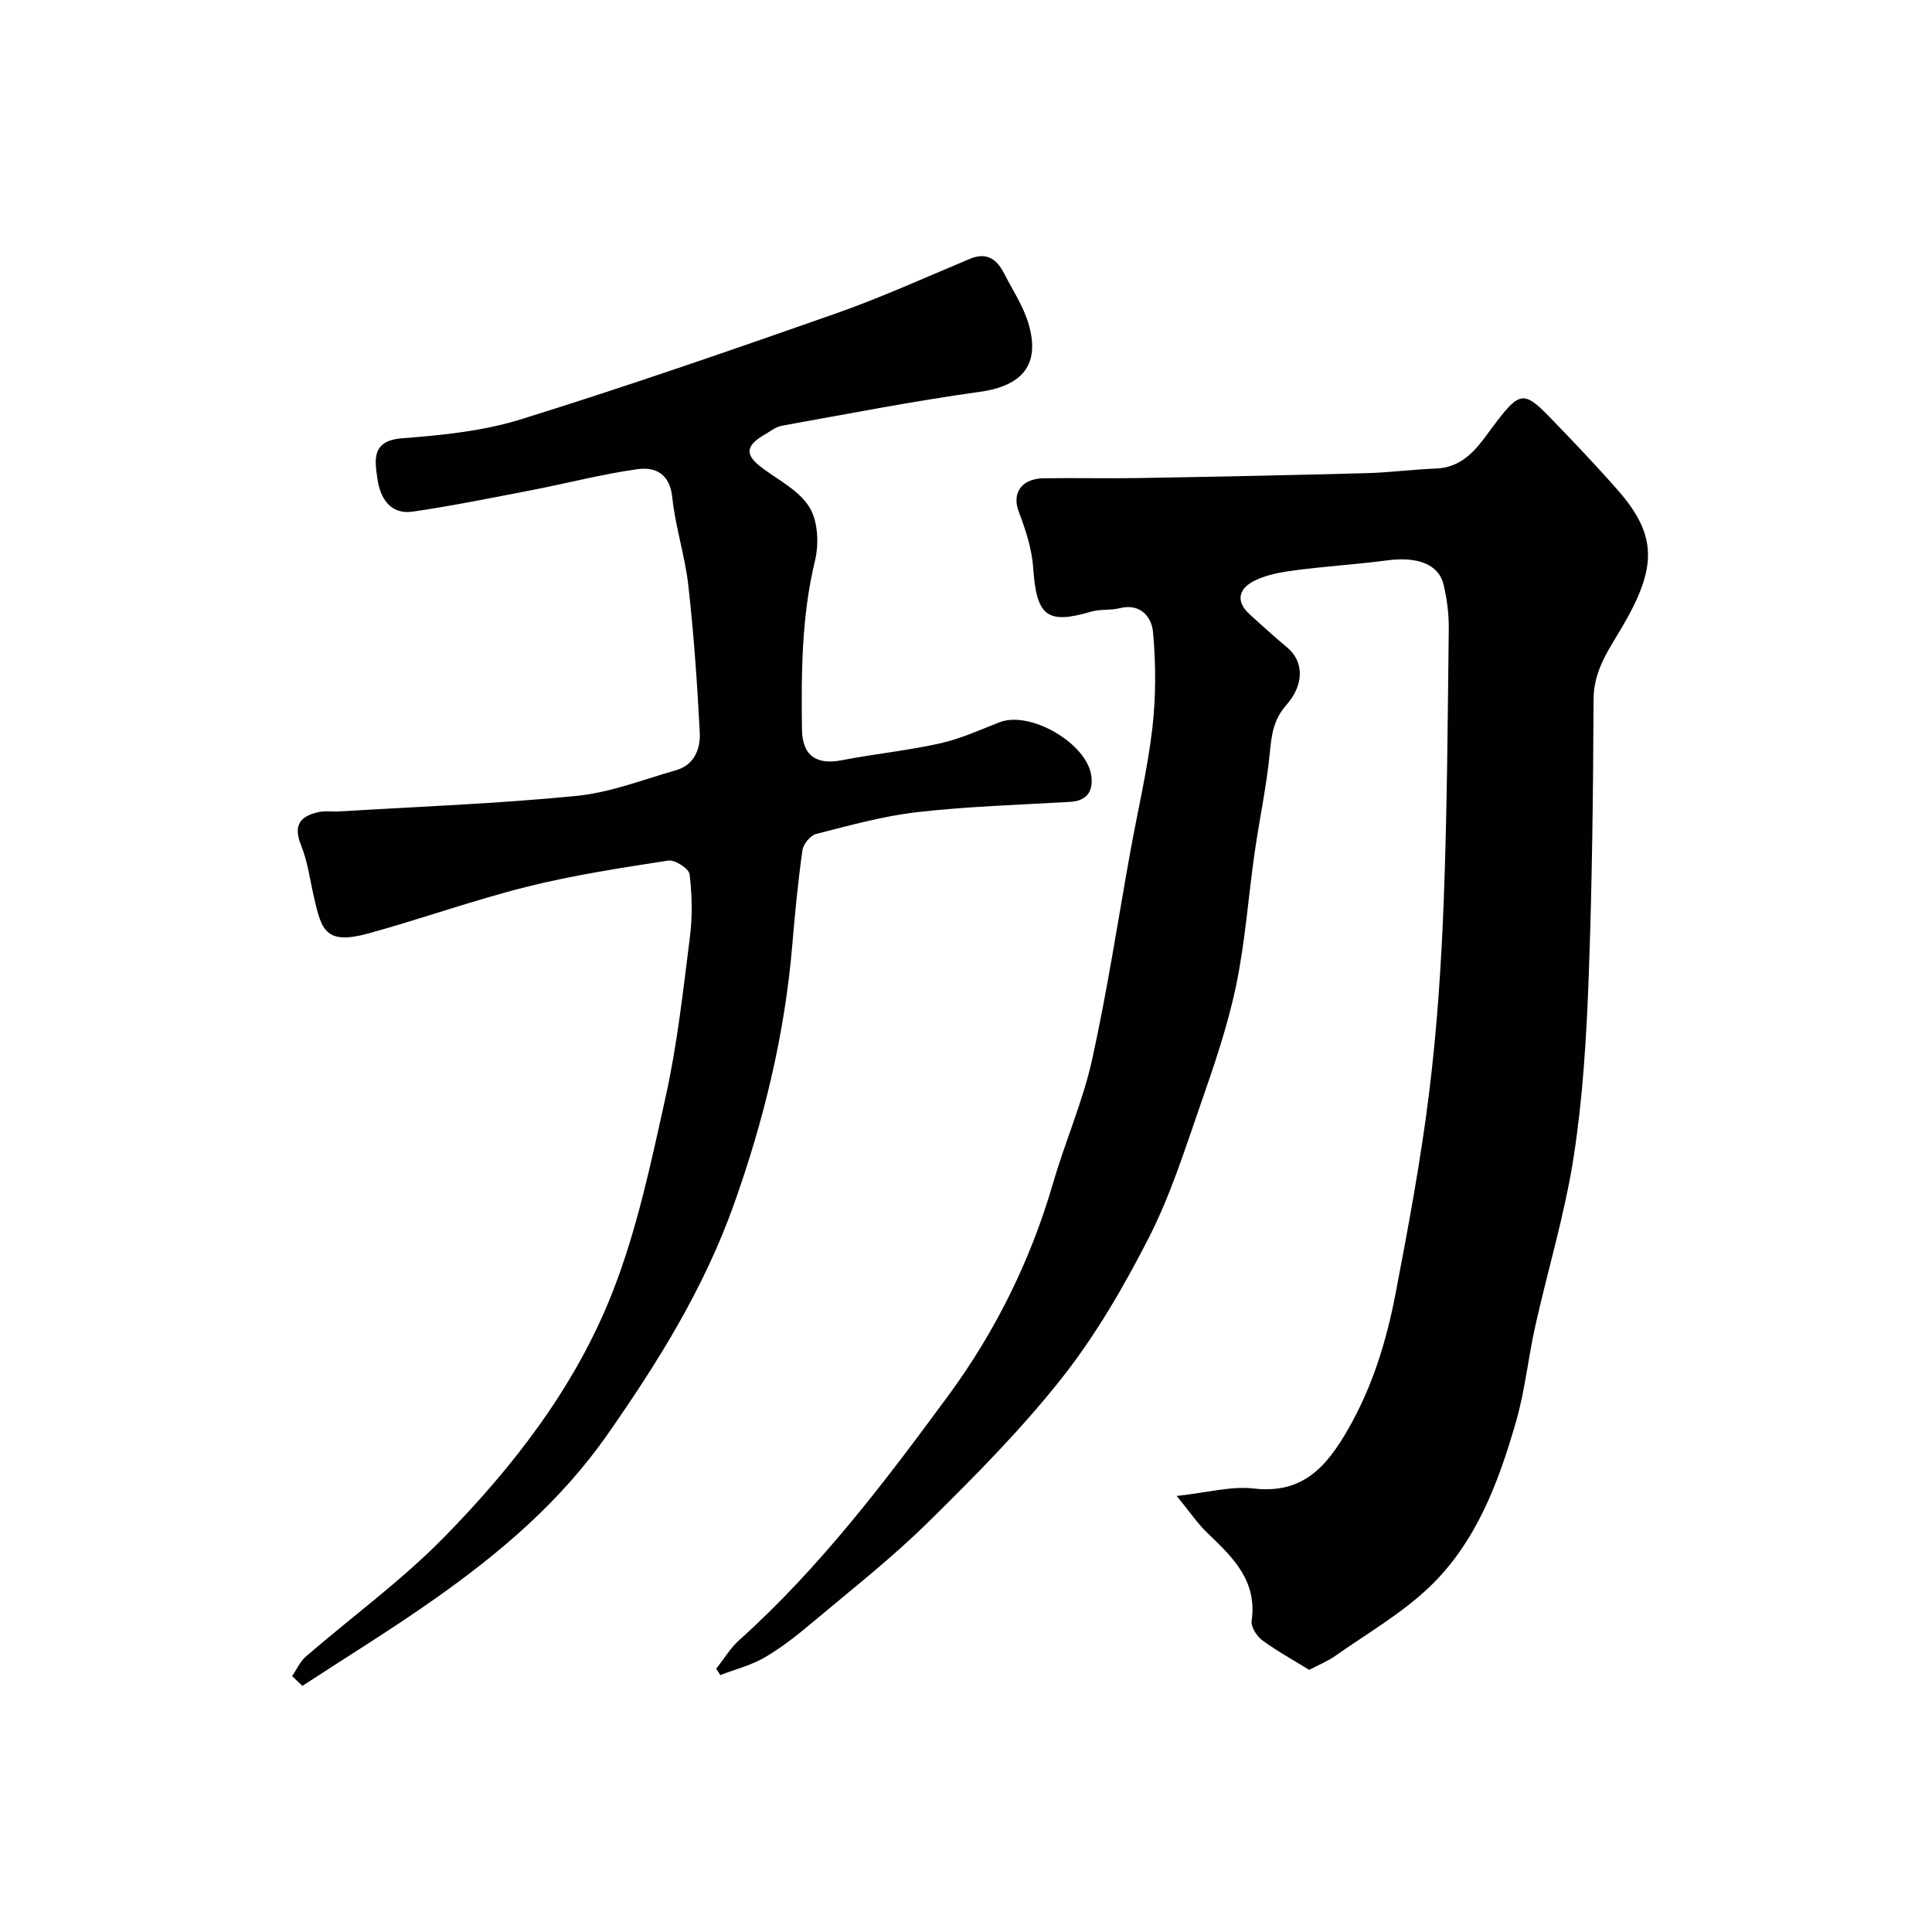
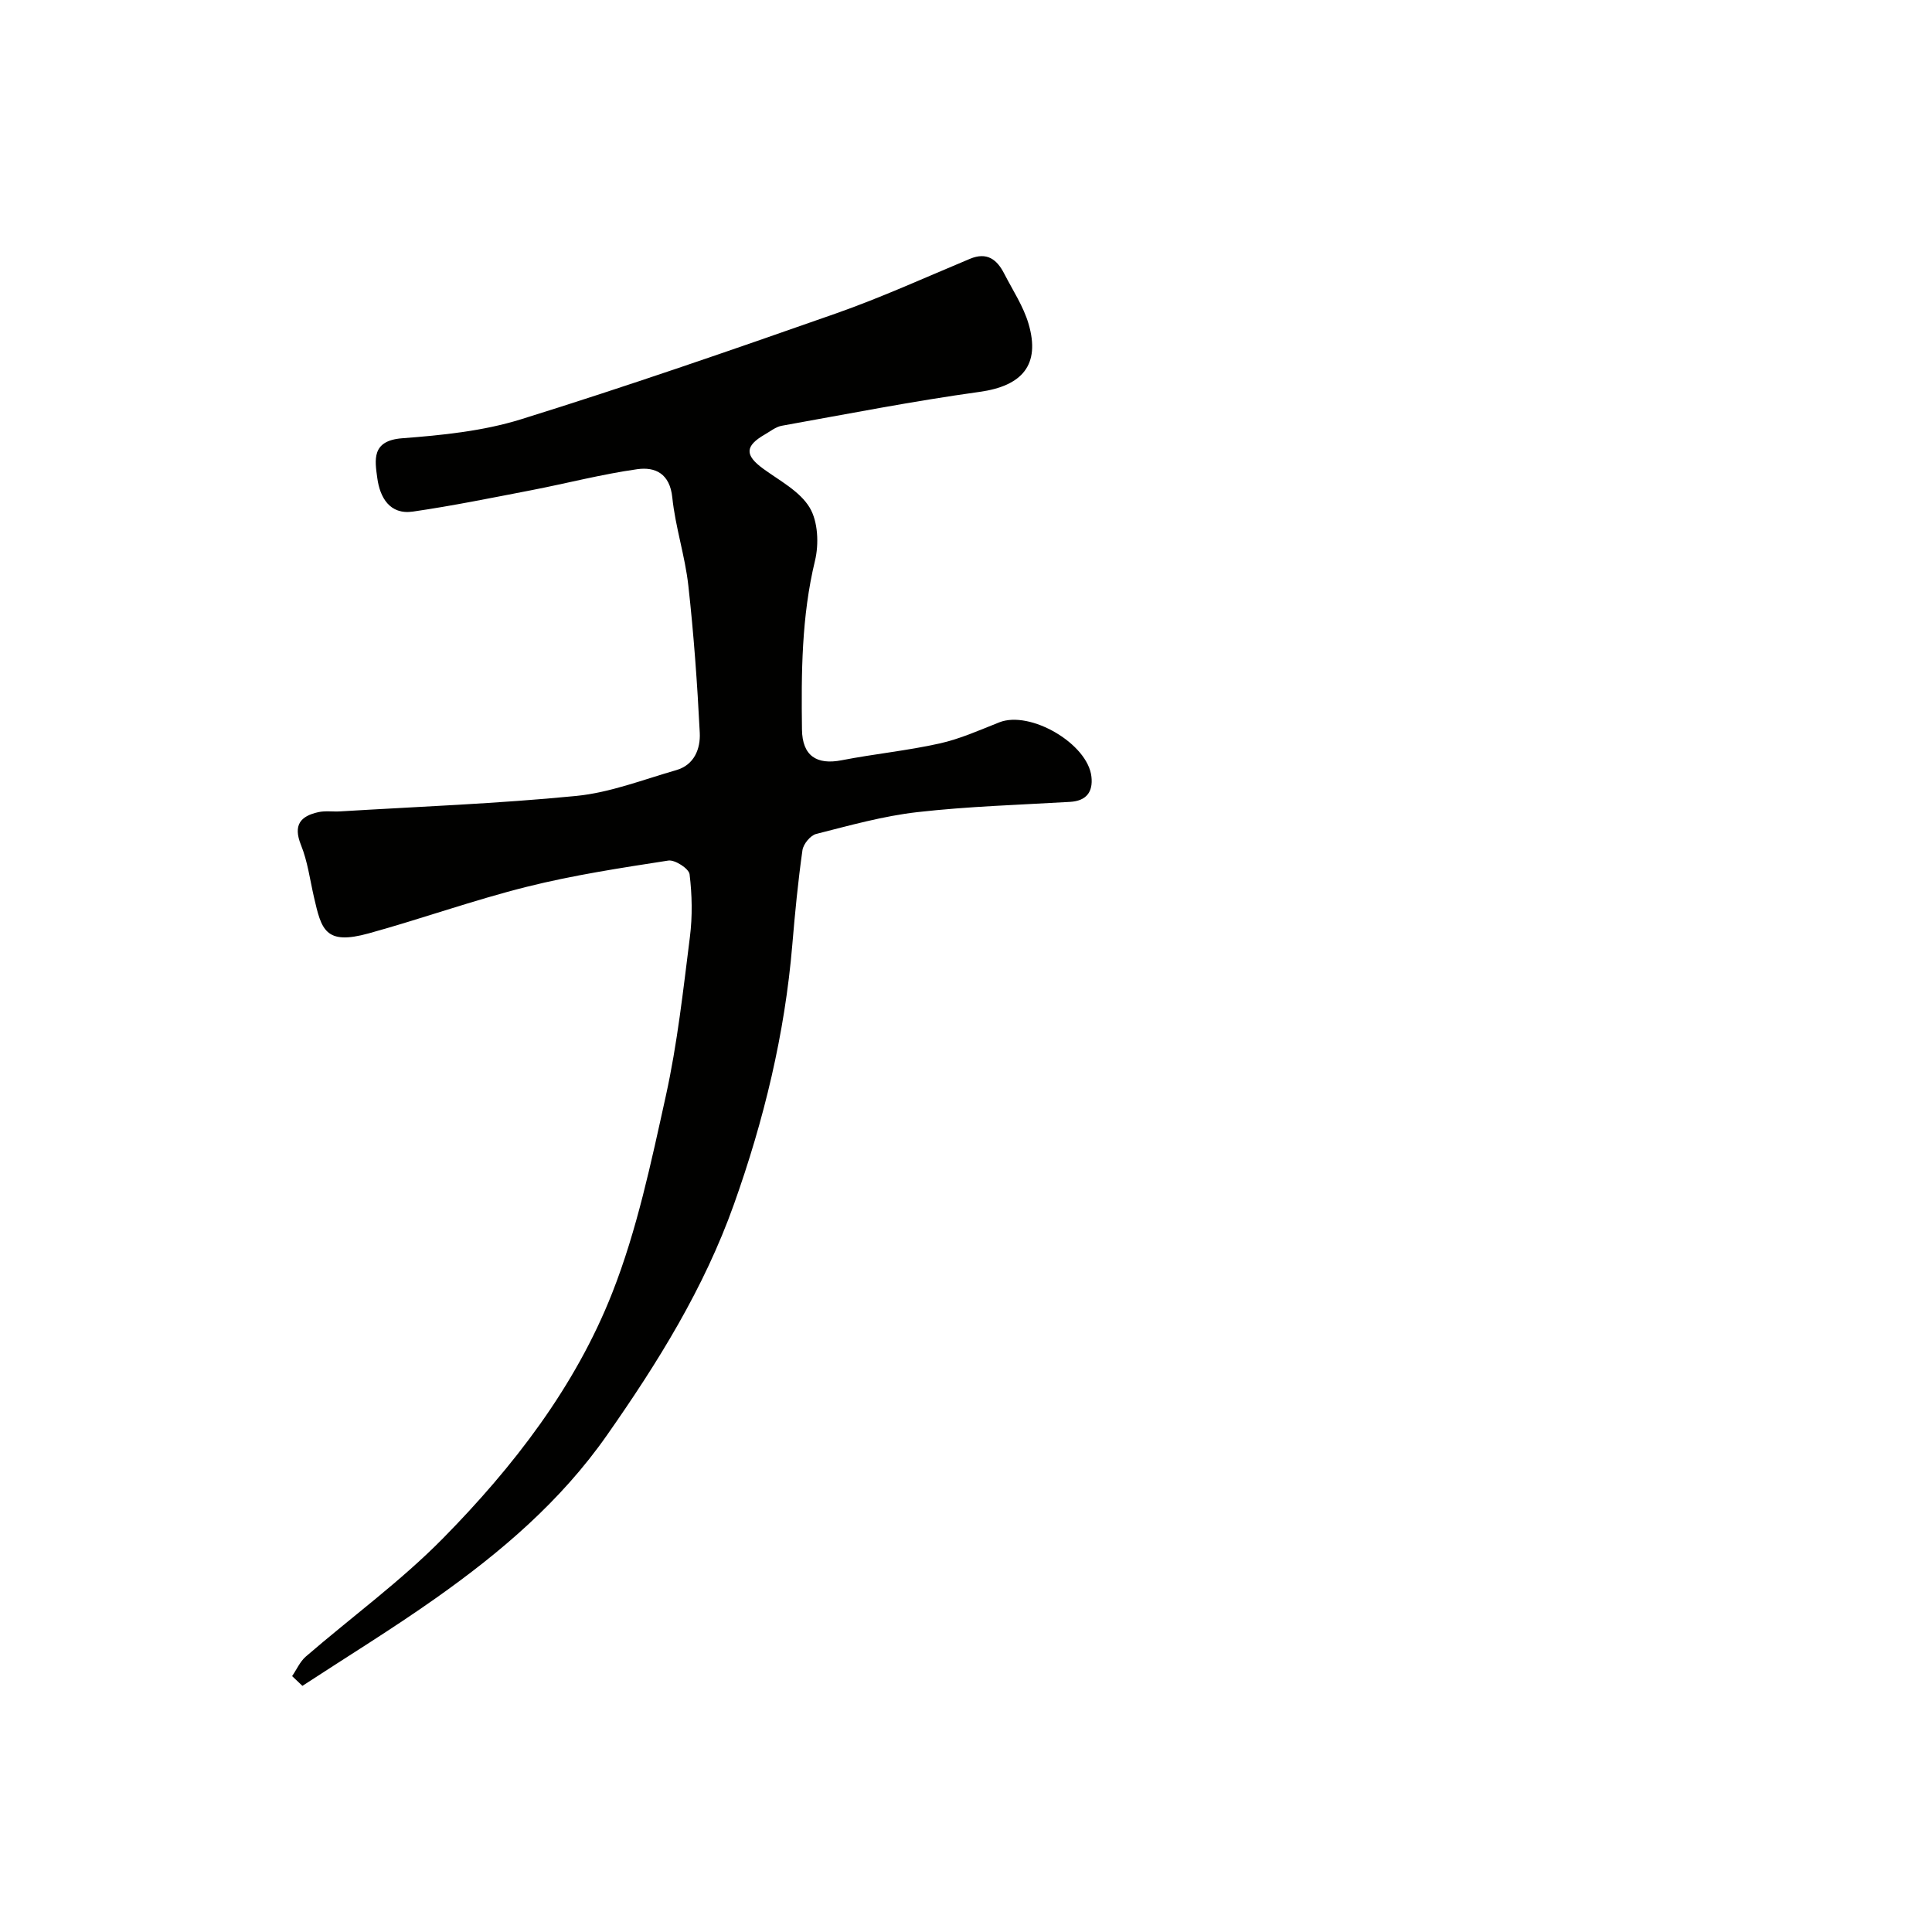
<svg xmlns="http://www.w3.org/2000/svg" enable-background="new 0 0 400 400" viewBox="0 0 400 400">
  <g fill="#010100">
-     <path d="m271.06 345.73c-3.15-1.95-6.6-3.84-9.74-6.14-1.14-.84-2.36-2.78-2.18-4.02 1.19-8.3-3.92-13.18-9.15-18.17-2-1.91-3.57-4.27-6.37-7.68 6.39-.69 11.27-2.08 15.93-1.54 10.21 1.18 15.13-4.55 19.59-12.33 5.04-8.79 7.92-18.24 9.79-28 2.64-13.77 5.22-27.58 6.94-41.48 1.64-13.21 2.53-26.55 3.04-39.86.71-18.75.82-37.52 1.04-56.29.04-3.08-.37-6.25-1.09-9.25-1.01-4.16-5.44-5.76-11.49-4.97-6.34.83-12.74 1.23-19.08 2.05-2.87.37-5.88.88-8.44 2.12-3.24 1.56-4.25 4.2-1.07 7.07 2.56 2.32 5.12 4.65 7.77 6.86 3.29 2.74 3.62 7.51-.23 11.87-2.68 3.05-3.06 6.19-3.42 9.91-.68 6.94-2.16 13.8-3.15 20.72-1.32 9.23-1.96 18.59-3.88 27.69-1.77 8.39-4.6 16.6-7.43 24.72-3.2 9.22-6.18 18.63-10.6 27.27-5.17 10.11-10.97 20.12-17.97 29-8.42 10.67-18.1 20.42-27.81 29.98-7.49 7.37-15.82 13.89-23.88 20.67-3.12 2.62-6.35 5.18-9.85 7.22-2.82 1.64-6.12 2.47-9.2 3.66-.28-.45-.56-.89-.84-1.34 1.58-1.98 2.91-4.24 4.77-5.91 16.67-14.98 30.13-32.74 43.3-50.65 9.76-13.27 17.04-28.03 21.68-44 2.49-8.58 6.15-16.86 8.07-25.54 3.16-14.28 5.33-28.79 7.94-43.19 1.53-8.47 3.54-16.88 4.53-25.41.76-6.57.74-13.32.14-19.91-.28-3.07-2.56-6.05-6.95-4.93-1.88.48-3.98.15-5.84.7-9.19 2.71-11.34.93-12.02-9.07-.27-3.92-1.56-7.88-2.98-11.59-1.46-3.8.47-6.88 5.15-6.95 6.66-.1 13.33.07 19.99-.05 15.63-.27 31.26-.59 46.88-1.01 4.77-.13 9.53-.77 14.3-.95 6.59-.25 9.34-5.5 12.64-9.76 4.63-5.99 5.67-6.34 10.8-1.05 4.84 4.99 9.64 10.03 14.23 15.25 8.27 9.42 8.1 16.02 1.1 28.07-2.76 4.75-6.06 9.12-6.09 15.2-.08 19.3-.3 38.6-1.02 57.88-.46 12.32-1.21 24.71-3.09 36.87-1.83 11.85-5.36 23.44-7.98 35.18-1.45 6.49-2.1 13.2-3.93 19.57-3.63 12.64-8.26 25.09-17.98 34.37-5.78 5.52-12.93 9.63-19.53 14.28-1.57 1.11-3.4 1.83-5.34 2.86z" />
-     <path d="m60.48 347.02c.94-1.37 1.64-3.02 2.85-4.06 9.46-8.17 19.66-15.6 28.39-24.47 14.58-14.82 27.39-31.38 35.04-50.82 5.13-13.03 8.05-27.01 11.09-40.76 2.39-10.83 3.6-21.93 4.99-32.95.54-4.27.45-8.69-.07-12.96-.14-1.16-3.04-3.04-4.4-2.83-9.82 1.52-19.68 3.02-29.3 5.43-11.03 2.76-21.78 6.62-32.75 9.65-9.02 2.49-9.77-.79-11.32-7.51-.83-3.62-1.31-7.39-2.69-10.8-1.66-4.14-.11-5.98 3.63-6.8 1.44-.31 2.99-.06 4.48-.15 16.3-.99 32.64-1.6 48.88-3.2 7.01-.69 13.84-3.37 20.7-5.34 3.75-1.07 5.04-4.43 4.88-7.72-.51-10.19-1.24-20.38-2.37-30.51-.68-6.13-2.69-12.11-3.32-18.24-.51-4.91-3.51-6.36-7.24-5.84-7.38 1.04-14.64 2.94-21.98 4.36-8.15 1.57-16.29 3.23-24.49 4.42-4.8.69-6.82-2.95-7.36-6.9-.51-3.75-1.27-7.79 5.13-8.28 8.26-.63 16.74-1.48 24.59-3.92 21.89-6.81 43.57-14.32 65.2-21.91 9.42-3.31 18.55-7.47 27.77-11.32 3.54-1.48 5.6.13 7.1 3.06 1.76 3.43 3.97 6.75 5.04 10.39 2.5 8.52-1.34 12.87-10.12 14.09-13.72 1.9-27.34 4.57-40.98 7.02-1.23.22-2.34 1.14-3.48 1.79-4.18 2.41-4.19 4.31-.35 7.11 3.4 2.48 7.57 4.65 9.61 8.04 1.74 2.89 1.94 7.56 1.1 11.02-2.79 11.55-2.84 23.22-2.69 34.93.07 5.43 3.02 7.38 8.23 6.36 6.72-1.31 13.58-1.98 20.25-3.47 4.24-.94 8.31-2.77 12.38-4.38 6.39-2.52 18.32 4.42 19.07 11.26.35 3.15-1.04 5.01-4.43 5.21-10.54.62-21.11.93-31.58 2.12-7.08.8-14.04 2.76-20.98 4.52-1.19.3-2.66 2.09-2.84 3.36-.92 6.49-1.55 13.03-2.1 19.57-1.55 18.48-5.87 36.31-12.09 53.76-6.19 17.38-15.74 32.74-26.27 47.77-9.63 13.76-22.02 24.27-35.46 33.77-8.99 6.35-18.39 12.12-27.61 18.15-.72-.67-1.43-1.35-2.13-2.02z" />
+     <path d="m60.48 347.02c.94-1.37 1.64-3.02 2.85-4.06 9.46-8.17 19.66-15.6 28.39-24.47 14.58-14.82 27.39-31.38 35.04-50.82 5.13-13.03 8.05-27.01 11.09-40.76 2.39-10.83 3.6-21.93 4.99-32.95.54-4.27.45-8.69-.07-12.96-.14-1.16-3.04-3.04-4.4-2.83-9.82 1.52-19.68 3.02-29.3 5.43-11.03 2.76-21.78 6.62-32.75 9.65-9.02 2.49-9.77-.79-11.32-7.51-.83-3.62-1.31-7.39-2.69-10.8-1.66-4.14-.11-5.98 3.63-6.8 1.44-.31 2.99-.06 4.48-.15 16.3-.99 32.64-1.6 48.88-3.2 7.01-.69 13.84-3.37 20.7-5.34 3.75-1.07 5.04-4.43 4.88-7.72-.51-10.19-1.24-20.38-2.37-30.51-.68-6.13-2.69-12.11-3.32-18.24-.51-4.91-3.51-6.36-7.24-5.84-7.38 1.04-14.64 2.94-21.98 4.36-8.15 1.57-16.29 3.23-24.49 4.42-4.8.69-6.82-2.95-7.36-6.9-.51-3.75-1.27-7.79 5.13-8.28 8.26-.63 16.74-1.48 24.59-3.92 21.89-6.81 43.57-14.32 65.2-21.91 9.42-3.31 18.55-7.47 27.77-11.32 3.54-1.48 5.6.13 7.1 3.06 1.76 3.43 3.97 6.75 5.04 10.39 2.5 8.52-1.34 12.87-10.12 14.09-13.72 1.9-27.34 4.57-40.98 7.02-1.23.22-2.34 1.14-3.48 1.79-4.18 2.41-4.19 4.31-.35 7.11 3.4 2.48 7.57 4.65 9.61 8.04 1.74 2.89 1.94 7.56 1.1 11.02-2.79 11.55-2.84 23.22-2.69 34.93.07 5.43 3.02 7.38 8.23 6.36 6.72-1.31 13.58-1.98 20.25-3.47 4.24-.94 8.31-2.77 12.38-4.38 6.39-2.52 18.32 4.42 19.07 11.26.35 3.15-1.04 5.01-4.43 5.21-10.54.62-21.11.93-31.58 2.12-7.08.8-14.04 2.76-20.98 4.52-1.19.3-2.66 2.09-2.84 3.36-.92 6.49-1.55 13.03-2.1 19.57-1.55 18.48-5.87 36.31-12.09 53.76-6.19 17.38-15.74 32.74-26.27 47.77-9.63 13.76-22.02 24.27-35.46 33.77-8.99 6.35-18.39 12.12-27.61 18.15-.72-.67-1.43-1.35-2.13-2.02" />
  </g>
</svg>